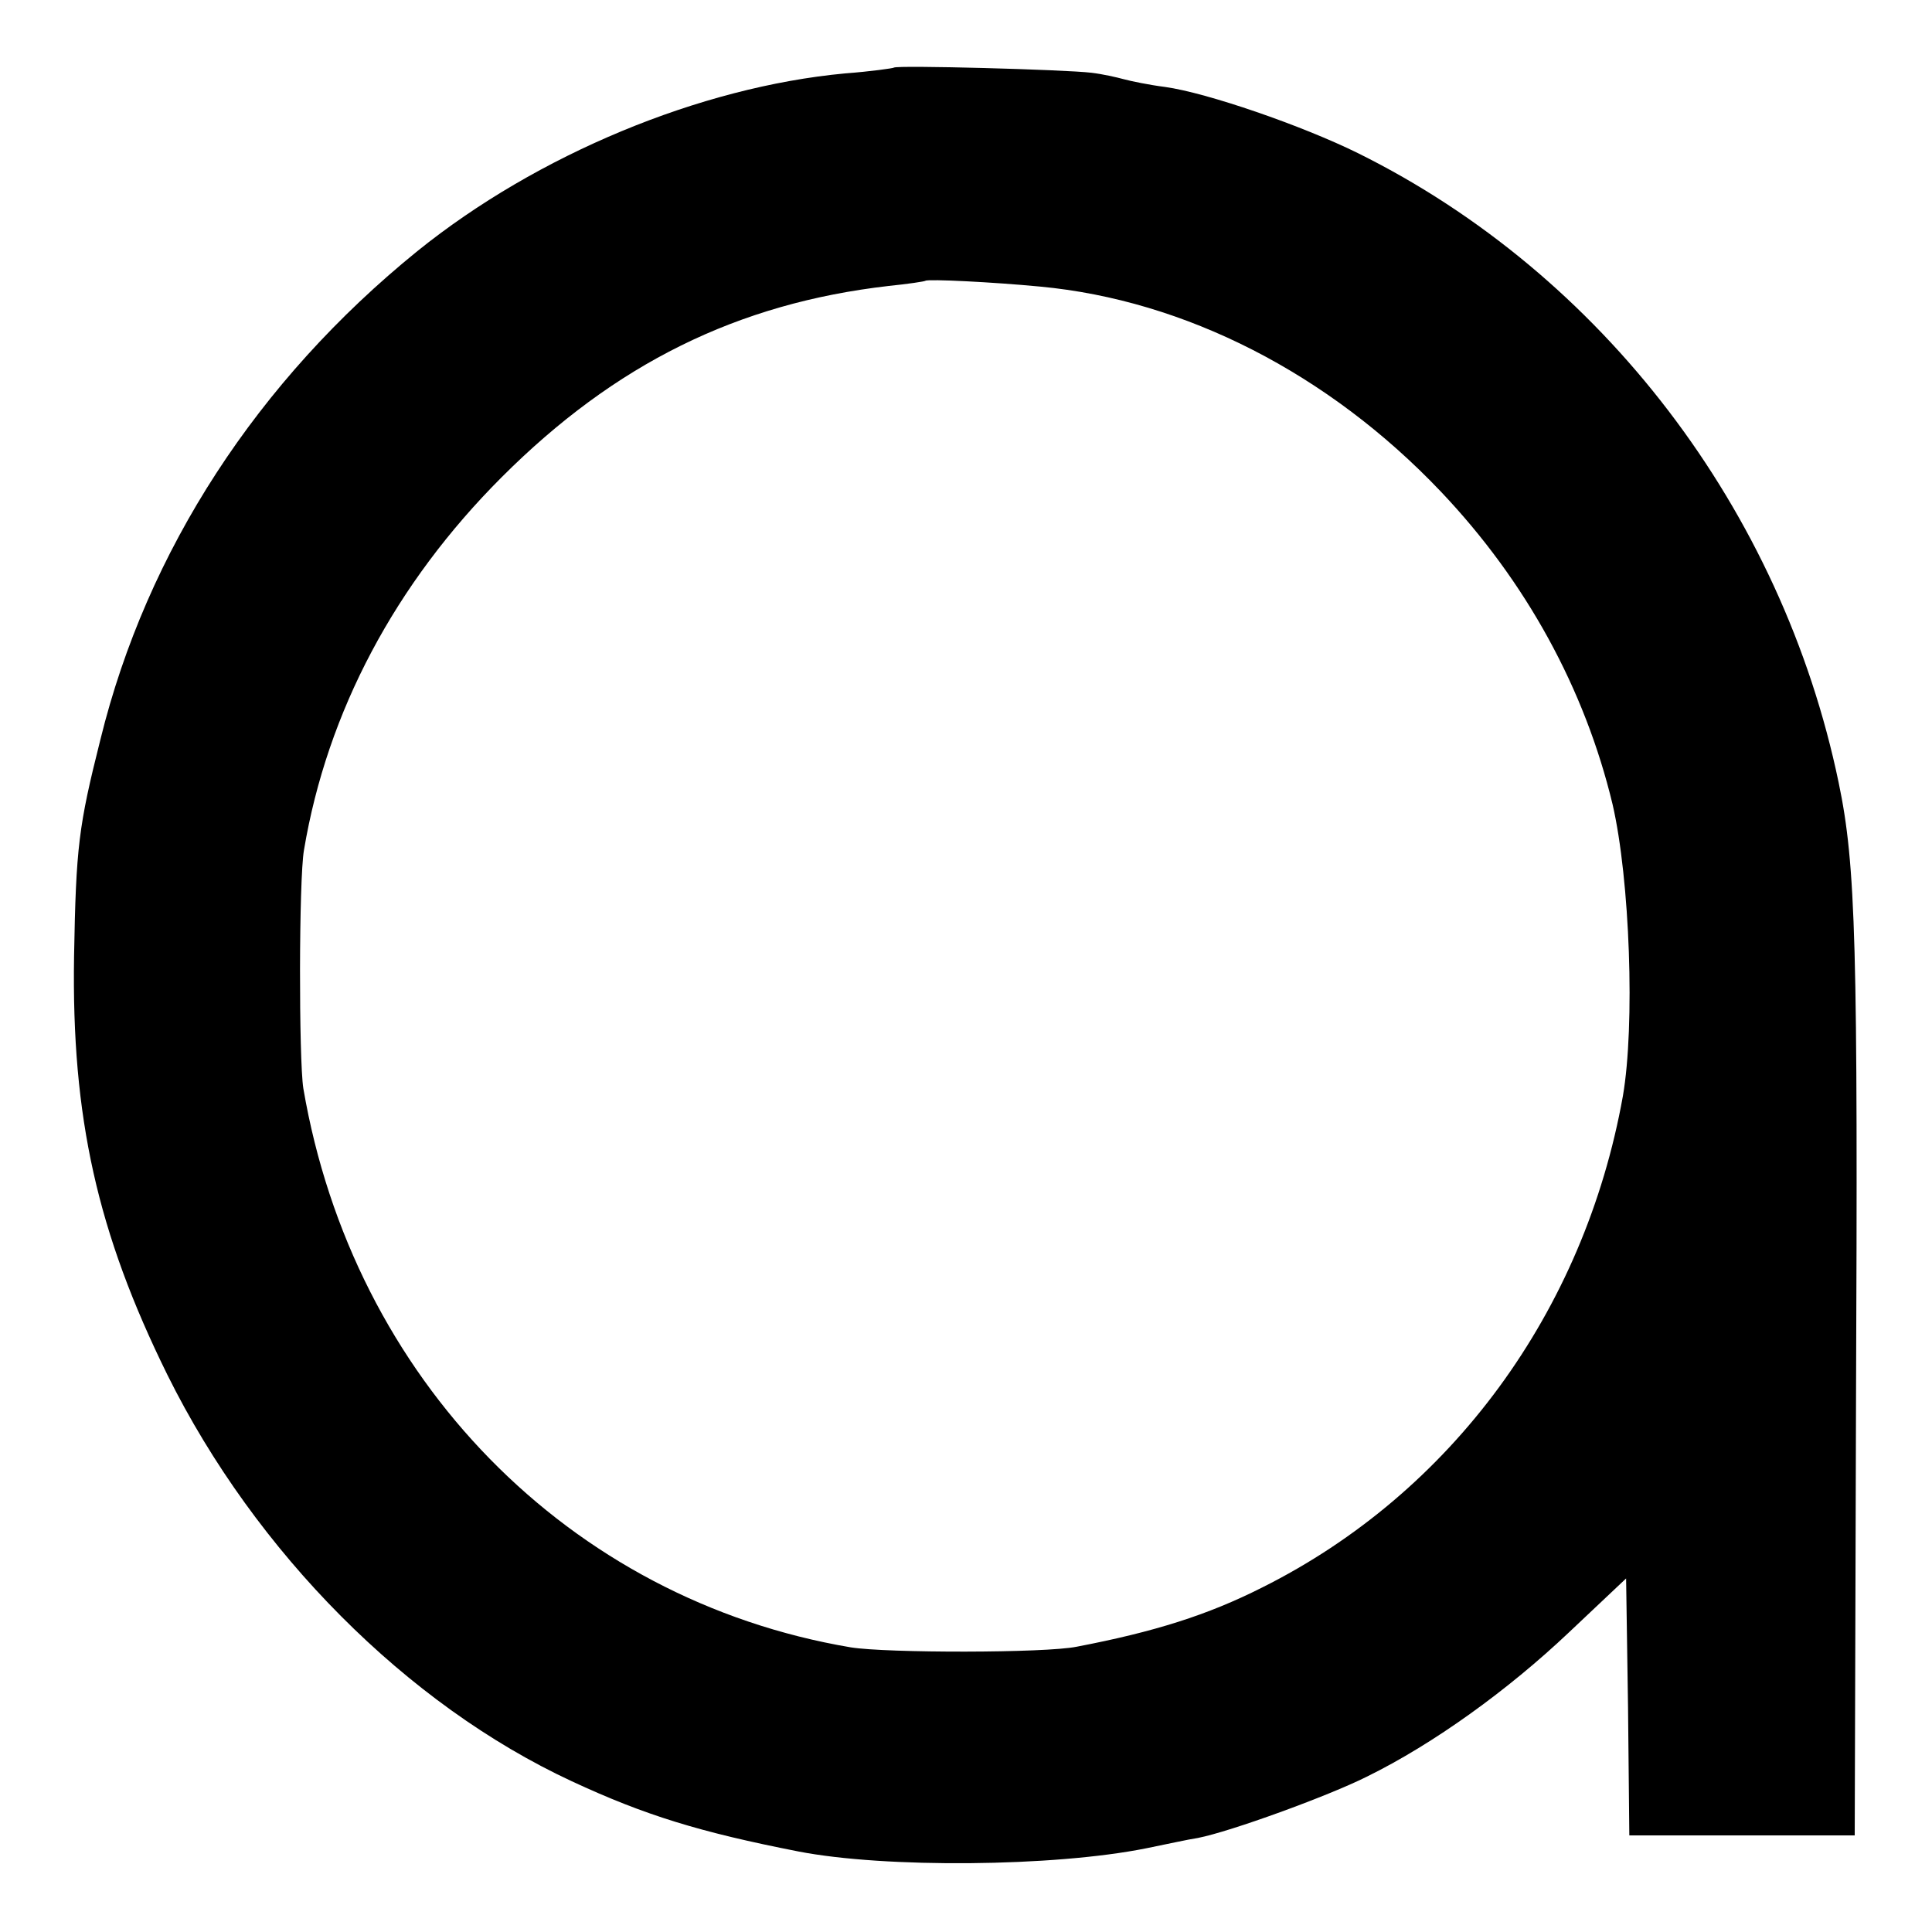
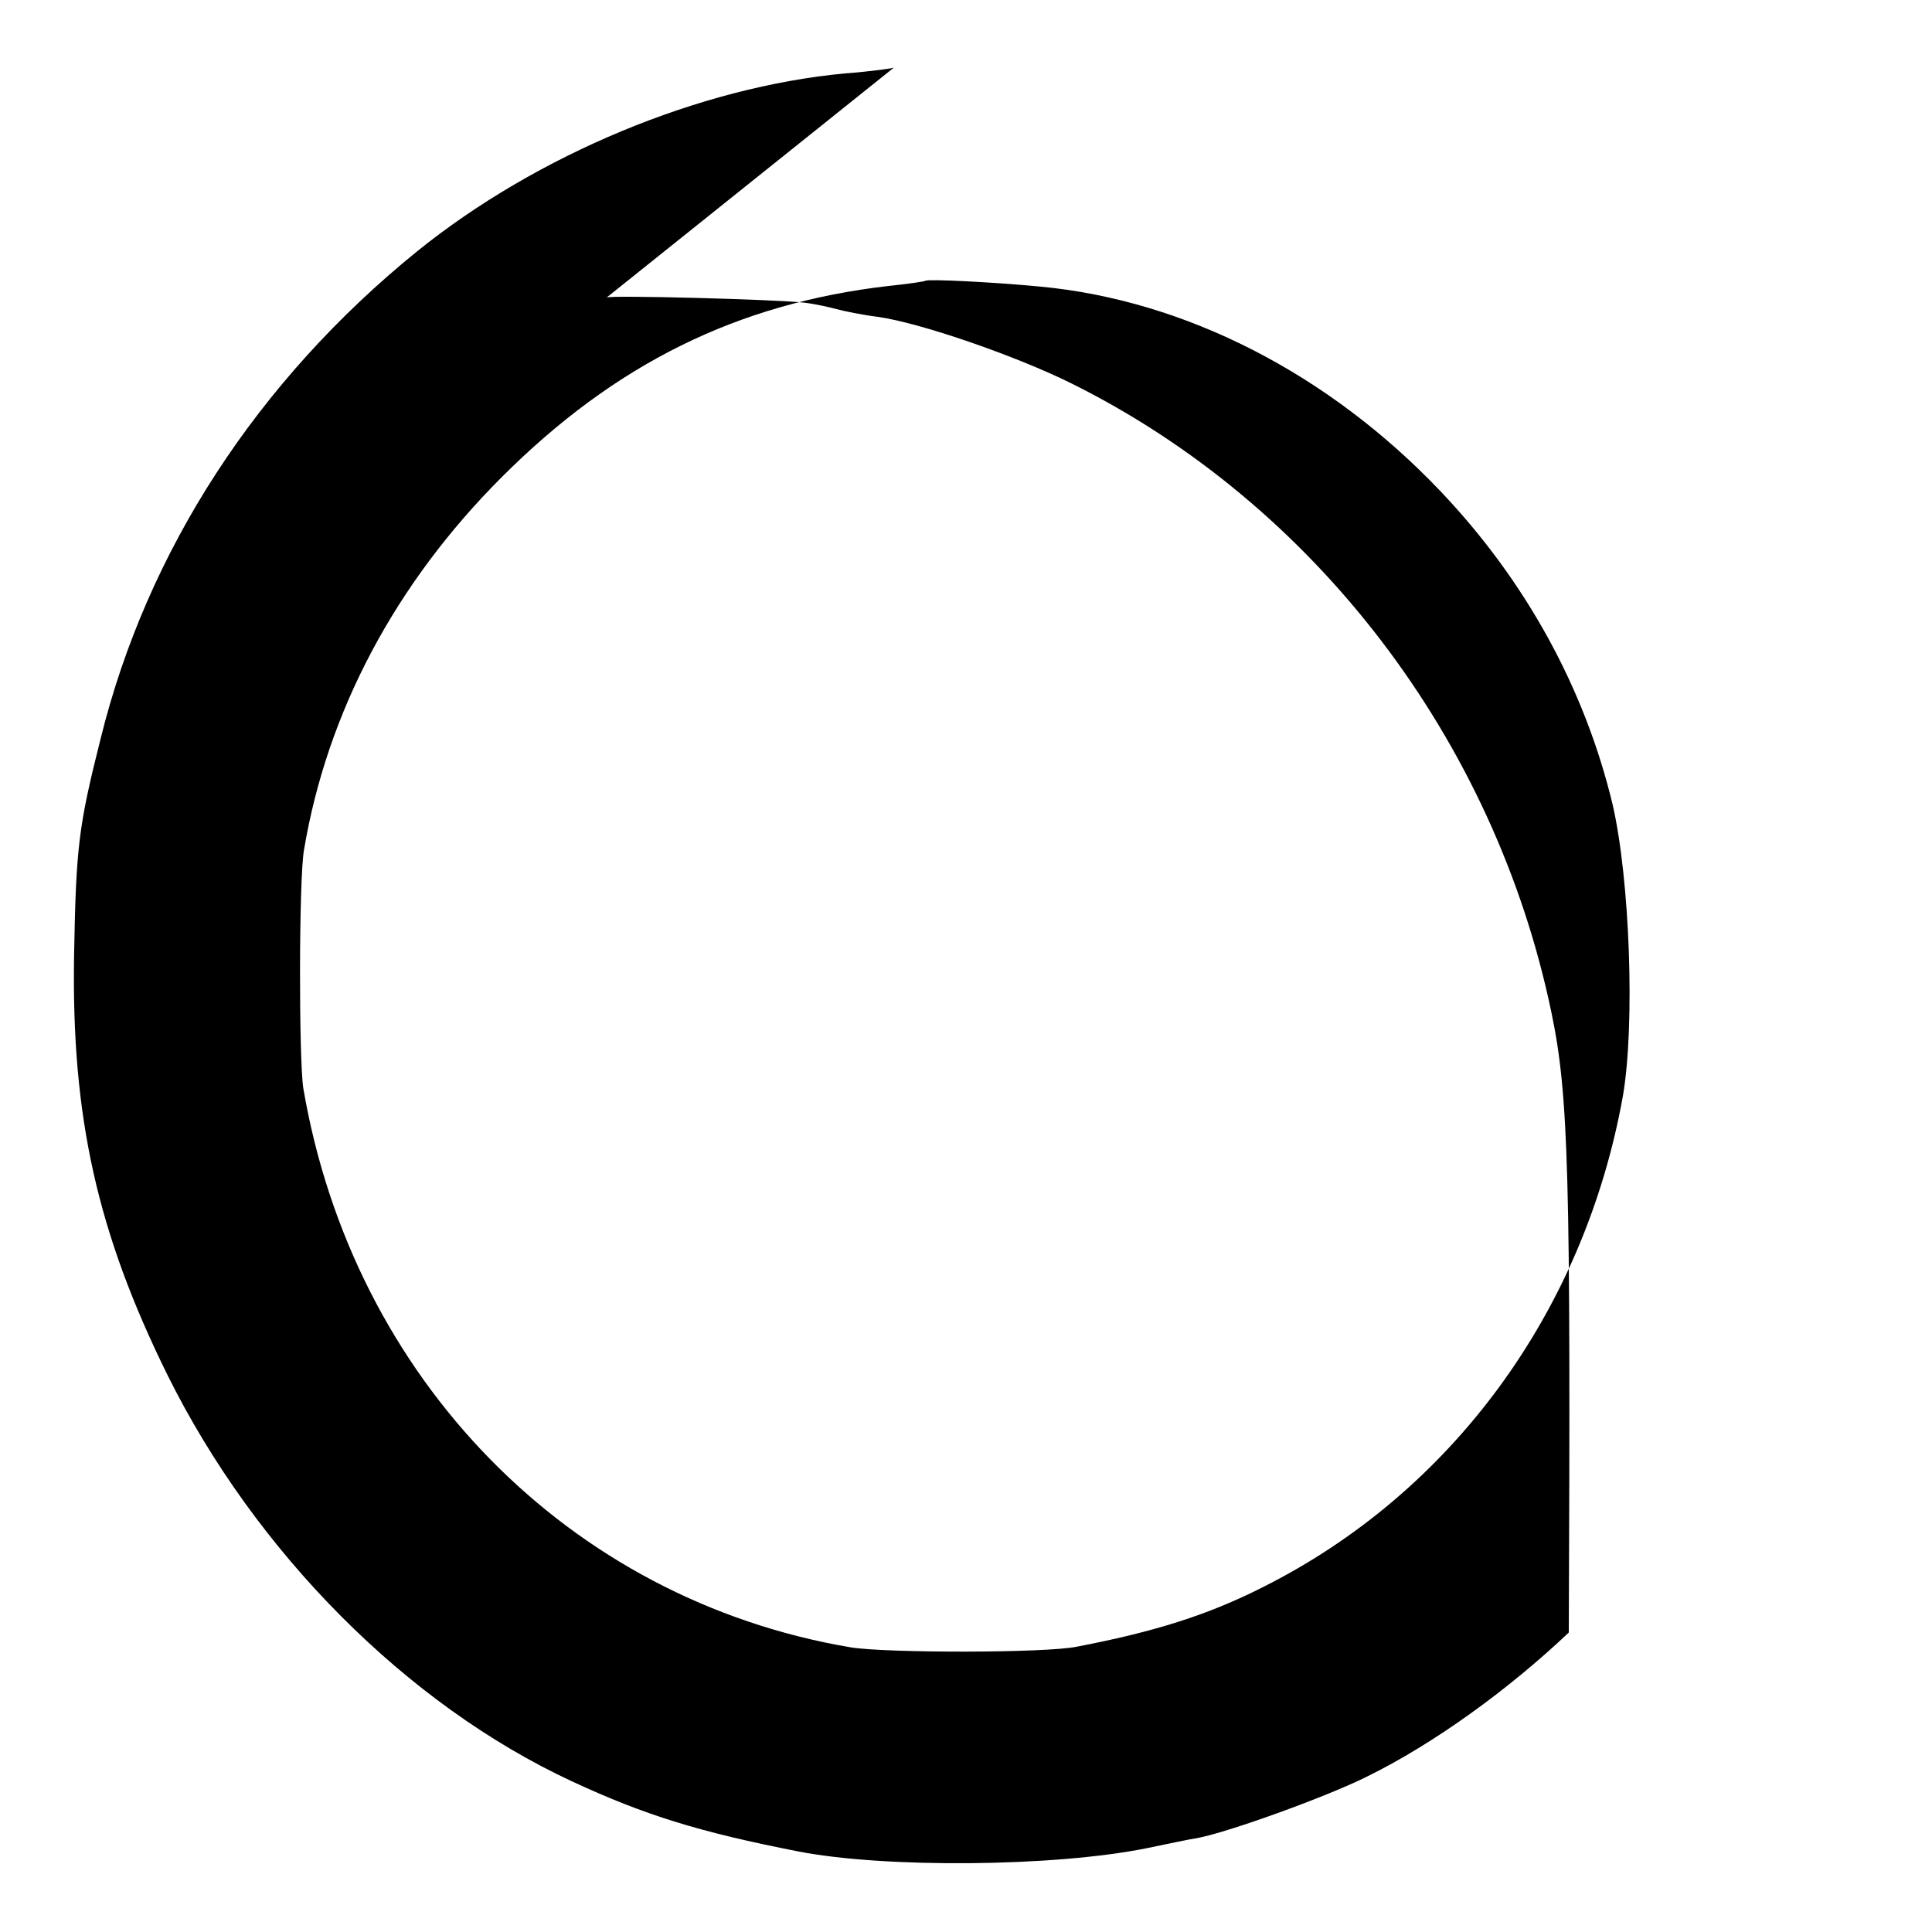
<svg xmlns="http://www.w3.org/2000/svg" version="1.0" width="300pt" height="300pt" viewBox="0 0 300 300" preserveAspectRatio="xMidYMid meet">
  <g transform="translate(0,300) scale(0.1,-0.1)" fill="#000000" stroke="none">
-     <path d="M1388 2895 c-1 -1 -36 -6 -76 -9 -225 -21 -478 -126 -664 -276 -248 -201 -420 -465 -492 -758 -34 -135 -38 -167 -41 -337 -4 -250 36 -429 145 -650 137 -276 372 -512 628 -631 114 -53 199 -79 352 -109 134 -26 396 -24 540 5 30 6 66 14 80 16 51 10 202 65 262 95 104 51 220 135 314 224 l89 84 3 -200 2 -199 175 0 175 0 2 672 c3 710 0 834 -27 963 -88 423 -367 789 -746 977 -87 43 -235 94 -300 103 -24 3 -53 9 -64 12 -11 3 -33 8 -50 10 -41 5 -302 12 -307 8z m227 -340 c225 -21 448 -135 622 -318 133 -140 224 -307 267 -486 27 -117 35 -343 16 -453 -60 -335 -266 -616 -560 -763 -85 -43 -168 -69 -288 -92 -49 -10 -295 -10 -351 -1 -438 74 -773 417 -850 868 -7 45 -7 324 1 370 36 215 142 414 307 579 176 176 366 270 601 297 30 3 56 7 57 8 4 3 105 -2 178 -9z" />
+     <path d="M1388 2895 c-1 -1 -36 -6 -76 -9 -225 -21 -478 -126 -664 -276 -248 -201 -420 -465 -492 -758 -34 -135 -38 -167 -41 -337 -4 -250 36 -429 145 -650 137 -276 372 -512 628 -631 114 -53 199 -79 352 -109 134 -26 396 -24 540 5 30 6 66 14 80 16 51 10 202 65 262 95 104 51 220 135 314 224 c3 710 0 834 -27 963 -88 423 -367 789 -746 977 -87 43 -235 94 -300 103 -24 3 -53 9 -64 12 -11 3 -33 8 -50 10 -41 5 -302 12 -307 8z m227 -340 c225 -21 448 -135 622 -318 133 -140 224 -307 267 -486 27 -117 35 -343 16 -453 -60 -335 -266 -616 -560 -763 -85 -43 -168 -69 -288 -92 -49 -10 -295 -10 -351 -1 -438 74 -773 417 -850 868 -7 45 -7 324 1 370 36 215 142 414 307 579 176 176 366 270 601 297 30 3 56 7 57 8 4 3 105 -2 178 -9z" />
  </g>
</svg>